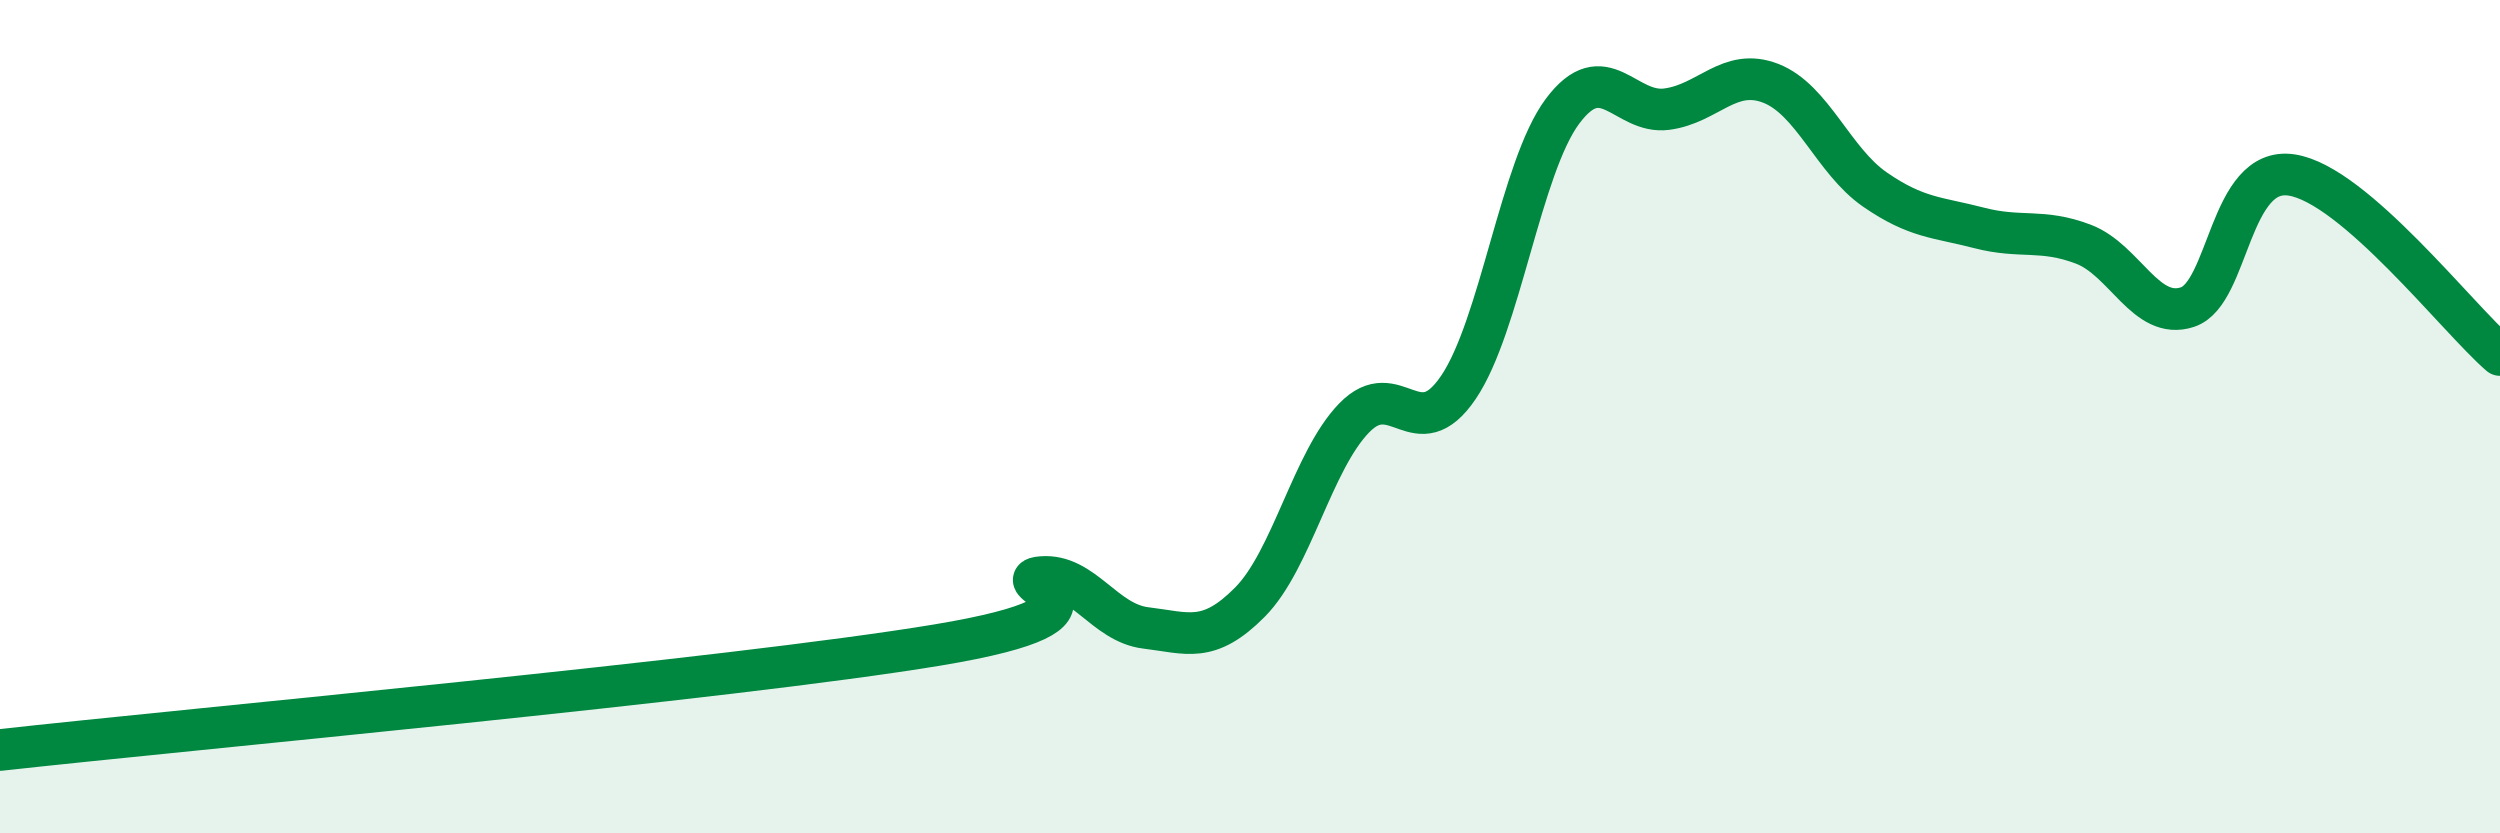
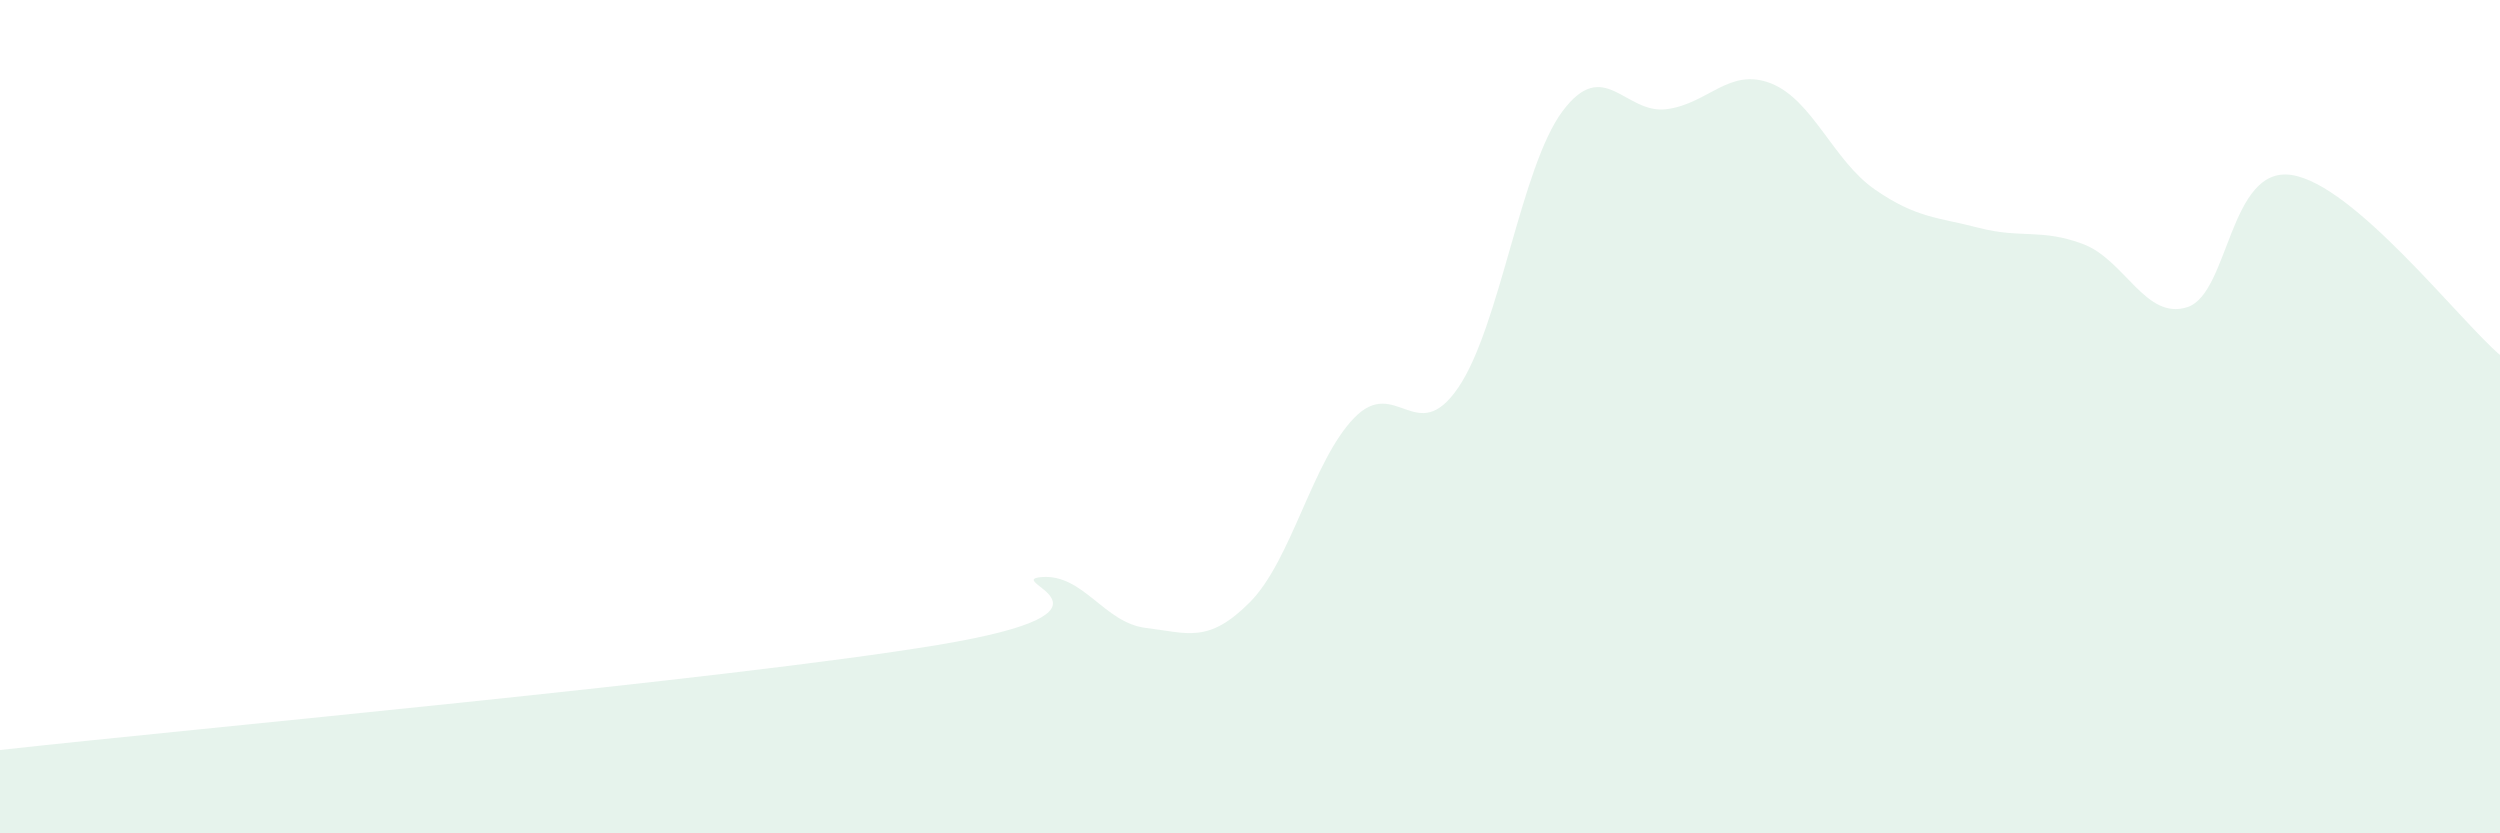
<svg xmlns="http://www.w3.org/2000/svg" width="60" height="20" viewBox="0 0 60 20">
  <path d="M 0,18 C 4.5,17.5 17.5,16.31 22.5,15.48 C 27.5,14.65 24,13.93 25,13.85 C 26,13.77 26.5,14.95 27.5,15.07 C 28.5,15.19 29,15.46 30,14.45 C 31,13.44 31.5,11.06 32.5,10.03 C 33.5,9 34,10.77 35,9.3 C 36,7.83 36.5,4.01 37.5,2.67 C 38.5,1.33 39,2.75 40,2.62 C 41,2.49 41.5,1.61 42.5,2 C 43.5,2.39 44,3.86 45,4.55 C 46,5.24 46.5,5.21 47.5,5.47 C 48.5,5.73 49,5.48 50,5.86 C 51,6.24 51.5,7.7 52.5,7.37 C 53.5,7.04 53.5,3.97 55,4.2 C 56.5,4.43 59,7.66 60,8.52L60 20L0 20Z" fill="#008740" opacity="0.1" stroke-linecap="round" stroke-linejoin="round" />
-   <path d="M 0,18 C 4.5,17.5 17.5,16.31 22.5,15.48 C 27.5,14.65 24,13.93 25,13.85 C 26,13.77 26.5,14.95 27.5,15.07 C 28.5,15.19 29,15.46 30,14.45 C 31,13.44 31.5,11.06 32.5,10.03 C 33.5,9 34,10.77 35,9.3 C 36,7.83 36.5,4.01 37.5,2.67 C 38.5,1.33 39,2.75 40,2.62 C 41,2.49 41.5,1.61 42.5,2 C 43.5,2.39 44,3.86 45,4.55 C 46,5.24 46.5,5.21 47.5,5.47 C 48.5,5.73 49,5.48 50,5.86 C 51,6.24 51.5,7.7 52.5,7.37 C 53.5,7.04 53.5,3.97 55,4.2 C 56.5,4.43 59,7.66 60,8.52" stroke="#008740" stroke-width="1" fill="none" stroke-linecap="round" stroke-linejoin="round" />
</svg>